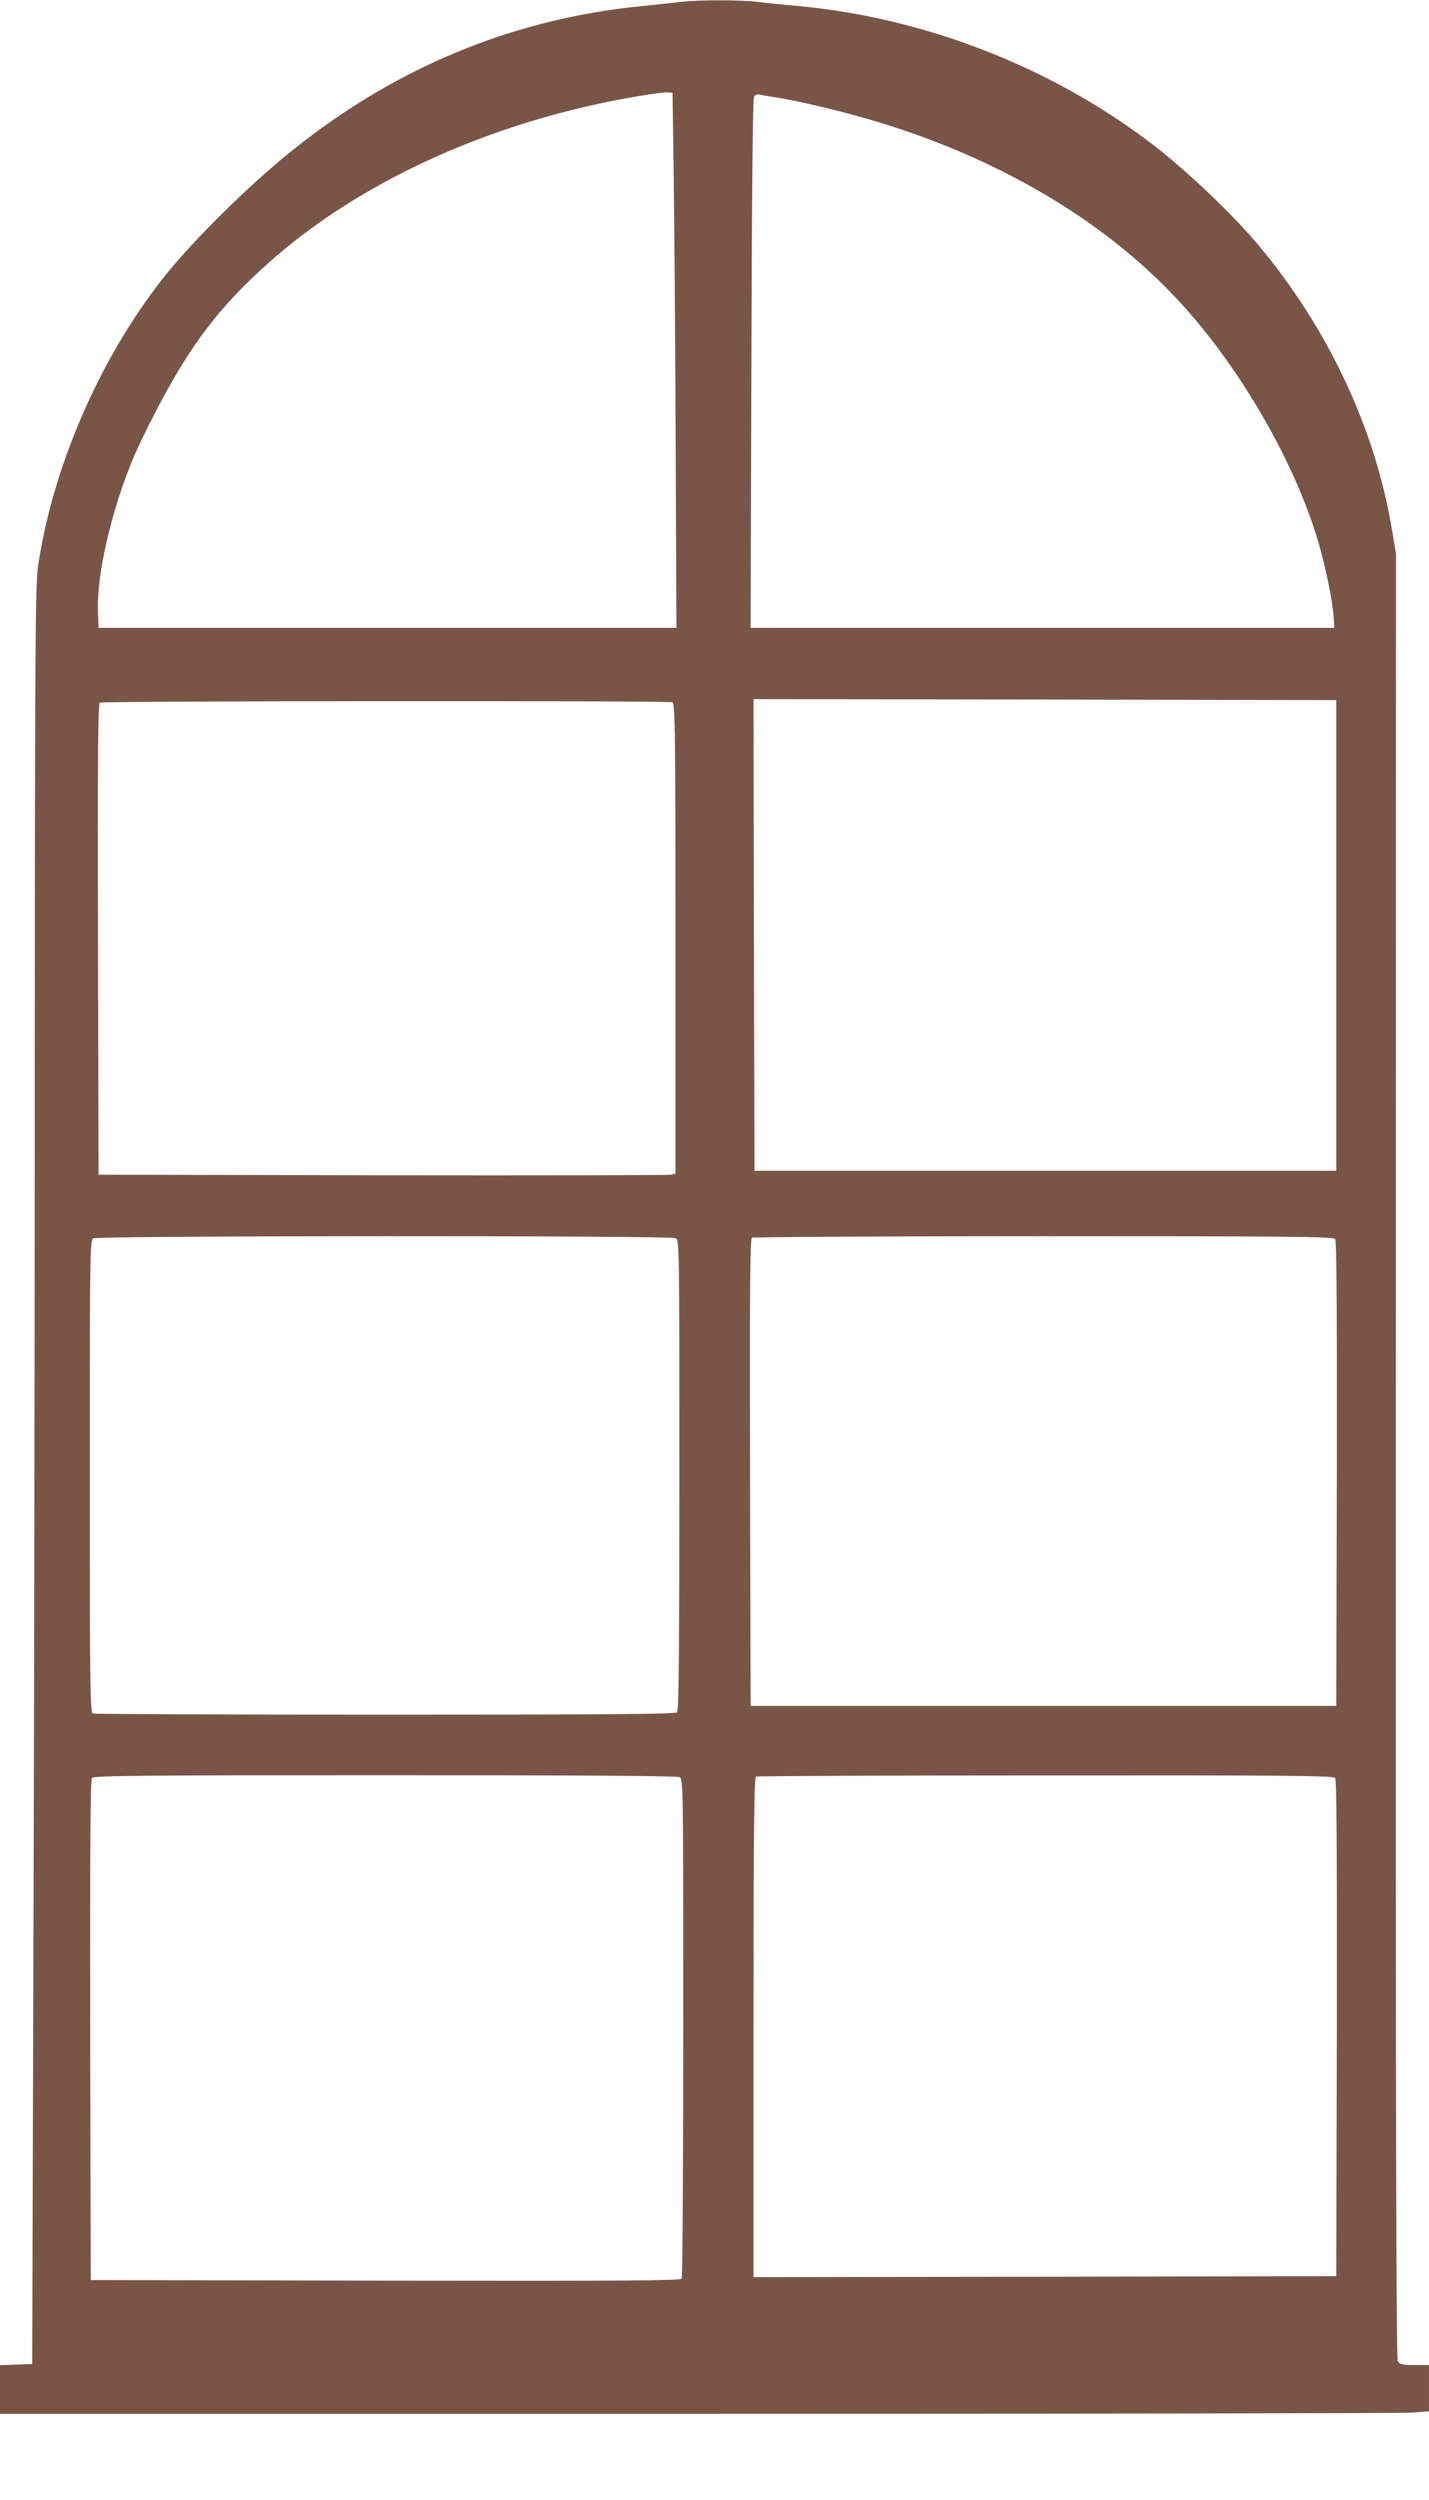
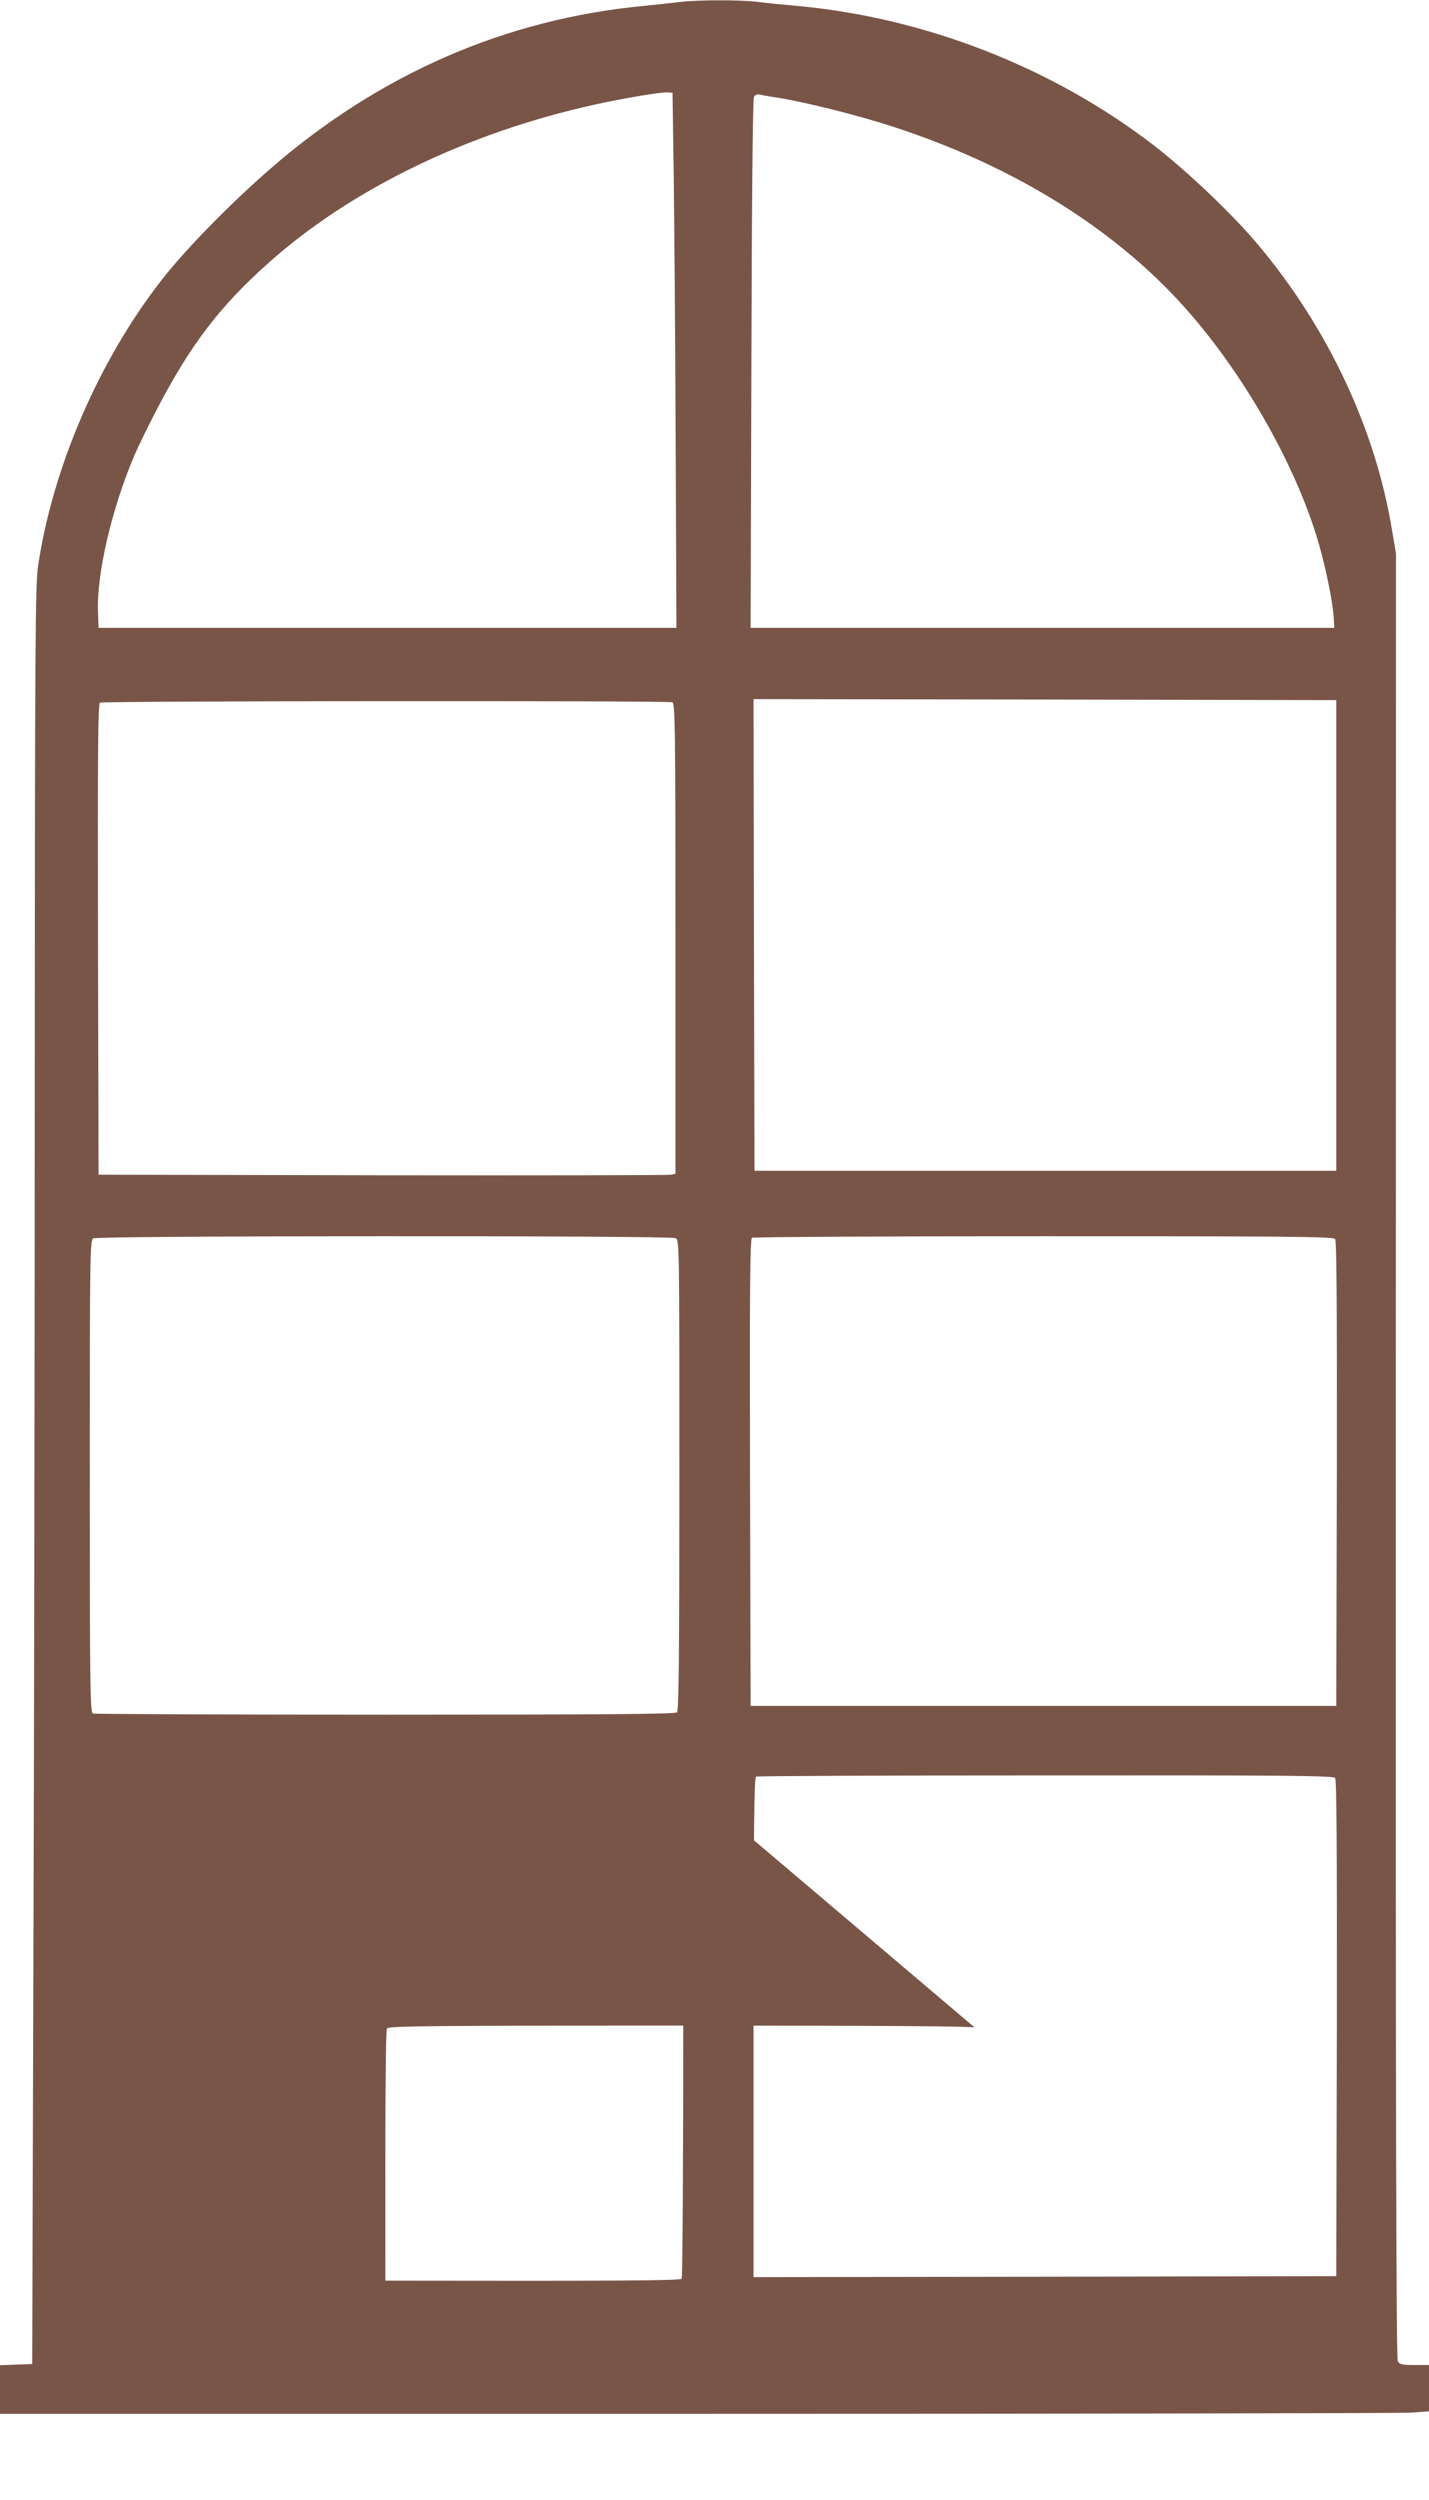
<svg xmlns="http://www.w3.org/2000/svg" version="1.0" width="732pt" height="1280pt" viewBox="0 0 732 1280" preserveAspectRatio="xMidYMid meet">
  <g transform="translate(0,1280) scale(0.1,-0.1)" fill="#795548" stroke="none">
-     <path d="M3485 12790 c-33 -4 -116 -13 -185 -20 -710 -67 -1357 -349 -1915 -834 -207 -180 -438 -416 -558 -571 -321 -412 -557 -959 -632 -1463 -14 -94 -16 -389 -17 -2586 0 -1365 -3 -3412 -7 -4551 l-6 -2070 -82 -3 -83 -3 0 -124 0 -125 3568 0 c1963 0 3610 3 3660 6 l92 7 0 118 0 119 -75 0 c-64 0 -76 3 -85 20 -8 14 -11 1372 -10 4638 l1 4617 -21 124 c-85 515 -328 1032 -684 1456 -131 157 -365 379 -536 511 -520 400 -1175 655 -1830 714 -69 6 -161 15 -204 21 -91 10 -303 10 -391 -1z m-34 -880 c3 -228 8 -845 10 -1370 l4 -955 -1480 0 -1480 0 -3 80 c-8 194 70 529 185 800 19 44 69 148 112 230 175 338 326 536 579 761 422 376 1015 664 1667 808 144 32 341 65 375 63 l25 -2 6 -415z m499 395 c149 -21 432 -91 625 -154 560 -182 1039 -464 1395 -821 340 -339 656 -869 785 -1312 37 -128 73 -304 77 -383 l3 -50 -1495 0 -1495 0 4 1350 c2 819 7 1357 13 1368 5 10 16 16 26 13 9 -2 37 -7 62 -11z m2895 -4295 l0 -1205 -1490 0 -1490 0 -3 1208 -2 1207 1492 -2 1493 -3 0 -1205z m-3401 1194 c14 -6 16 -121 16 -1210 l0 -1204 -22 -5 c-13 -3 -678 -4 -1478 -3 l-1455 3 -3 1204 c-2 957 0 1206 10 1213 15 9 2908 11 2932 2z m17 -2744 c19 -10 19 -35 19 -1213 0 -922 -3 -1206 -12 -1215 -9 -9 -355 -12 -1494 -12 -815 0 -1489 3 -1498 6 -14 6 -16 122 -16 1215 0 1140 1 1209 18 1218 24 14 2956 15 2983 1z m3378 -4 c8 -10 10 -332 9 -1202 l-3 -1189 -1500 0 -1500 0 -3 1194 c-2 949 0 1196 10 1203 7 4 680 8 1494 8 1236 0 1483 -2 1493 -14z m-3358 -2756 c19 -11 19 -35 19 -1283 0 -700 -4 -1278 -8 -1285 -7 -10 -317 -12 -1518 -10 l-1509 3 -3 1279 c-1 937 1 1282 9 1292 10 12 259 14 1501 14 1007 0 1496 -3 1509 -10z m3358 -4 c8 -10 10 -353 9 -1282 l-3 -1269 -1492 -3 -1493 -2 0 1279 c0 1014 3 1280 13 1284 6 3 674 6 1483 6 1228 1 1473 -1 1483 -13z" />
+     <path d="M3485 12790 c-33 -4 -116 -13 -185 -20 -710 -67 -1357 -349 -1915 -834 -207 -180 -438 -416 -558 -571 -321 -412 -557 -959 -632 -1463 -14 -94 -16 -389 -17 -2586 0 -1365 -3 -3412 -7 -4551 l-6 -2070 -82 -3 -83 -3 0 -124 0 -125 3568 0 c1963 0 3610 3 3660 6 l92 7 0 118 0 119 -75 0 c-64 0 -76 3 -85 20 -8 14 -11 1372 -10 4638 l1 4617 -21 124 c-85 515 -328 1032 -684 1456 -131 157 -365 379 -536 511 -520 400 -1175 655 -1830 714 -69 6 -161 15 -204 21 -91 10 -303 10 -391 -1z m-34 -880 c3 -228 8 -845 10 -1370 l4 -955 -1480 0 -1480 0 -3 80 c-8 194 70 529 185 800 19 44 69 148 112 230 175 338 326 536 579 761 422 376 1015 664 1667 808 144 32 341 65 375 63 l25 -2 6 -415z m499 395 c149 -21 432 -91 625 -154 560 -182 1039 -464 1395 -821 340 -339 656 -869 785 -1312 37 -128 73 -304 77 -383 l3 -50 -1495 0 -1495 0 4 1350 c2 819 7 1357 13 1368 5 10 16 16 26 13 9 -2 37 -7 62 -11z m2895 -4295 l0 -1205 -1490 0 -1490 0 -3 1208 -2 1207 1492 -2 1493 -3 0 -1205z m-3401 1194 c14 -6 16 -121 16 -1210 l0 -1204 -22 -5 c-13 -3 -678 -4 -1478 -3 l-1455 3 -3 1204 c-2 957 0 1206 10 1213 15 9 2908 11 2932 2z m17 -2744 c19 -10 19 -35 19 -1213 0 -922 -3 -1206 -12 -1215 -9 -9 -355 -12 -1494 -12 -815 0 -1489 3 -1498 6 -14 6 -16 122 -16 1215 0 1140 1 1209 18 1218 24 14 2956 15 2983 1z m3378 -4 c8 -10 10 -332 9 -1202 l-3 -1189 -1500 0 -1500 0 -3 1194 c-2 949 0 1196 10 1203 7 4 680 8 1494 8 1236 0 1483 -2 1493 -14z m-3358 -2756 c19 -11 19 -35 19 -1283 0 -700 -4 -1278 -8 -1285 -7 -10 -317 -12 -1518 -10 c-1 937 1 1282 9 1292 10 12 259 14 1501 14 1007 0 1496 -3 1509 -10z m3358 -4 c8 -10 10 -353 9 -1282 l-3 -1269 -1492 -3 -1493 -2 0 1279 c0 1014 3 1280 13 1284 6 3 674 6 1483 6 1228 1 1473 -1 1483 -13z" />
  </g>
</svg>